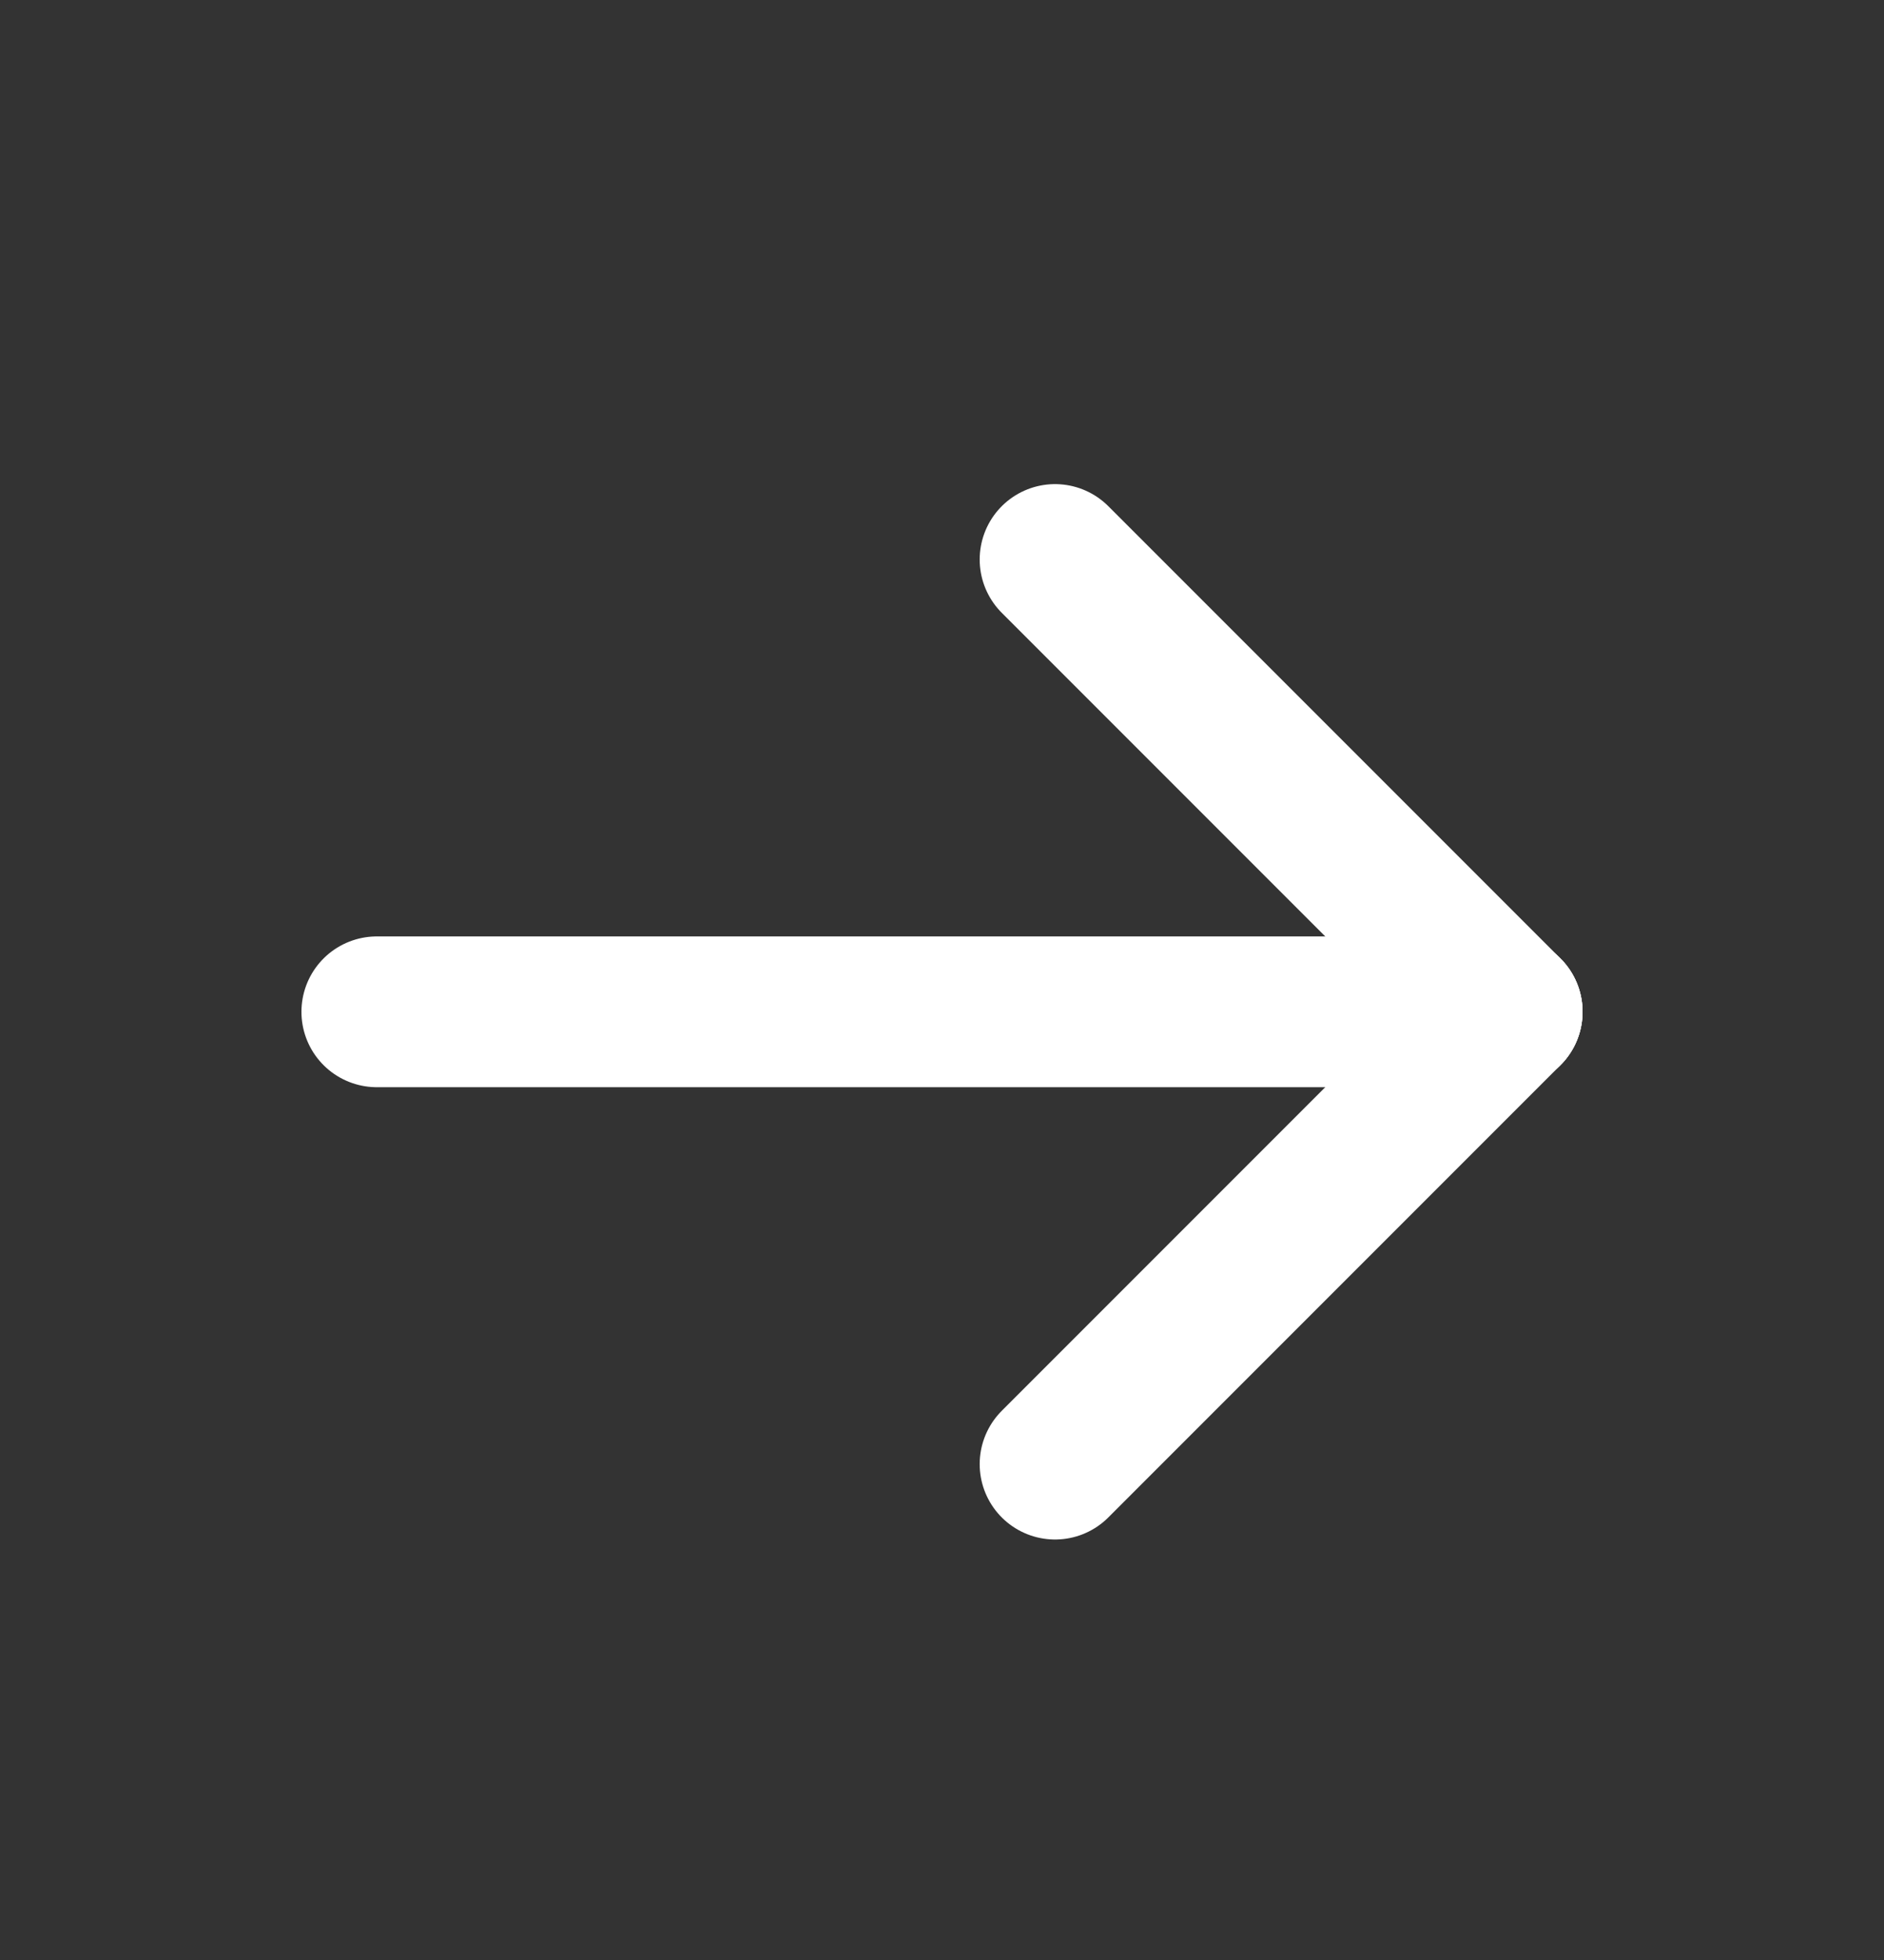
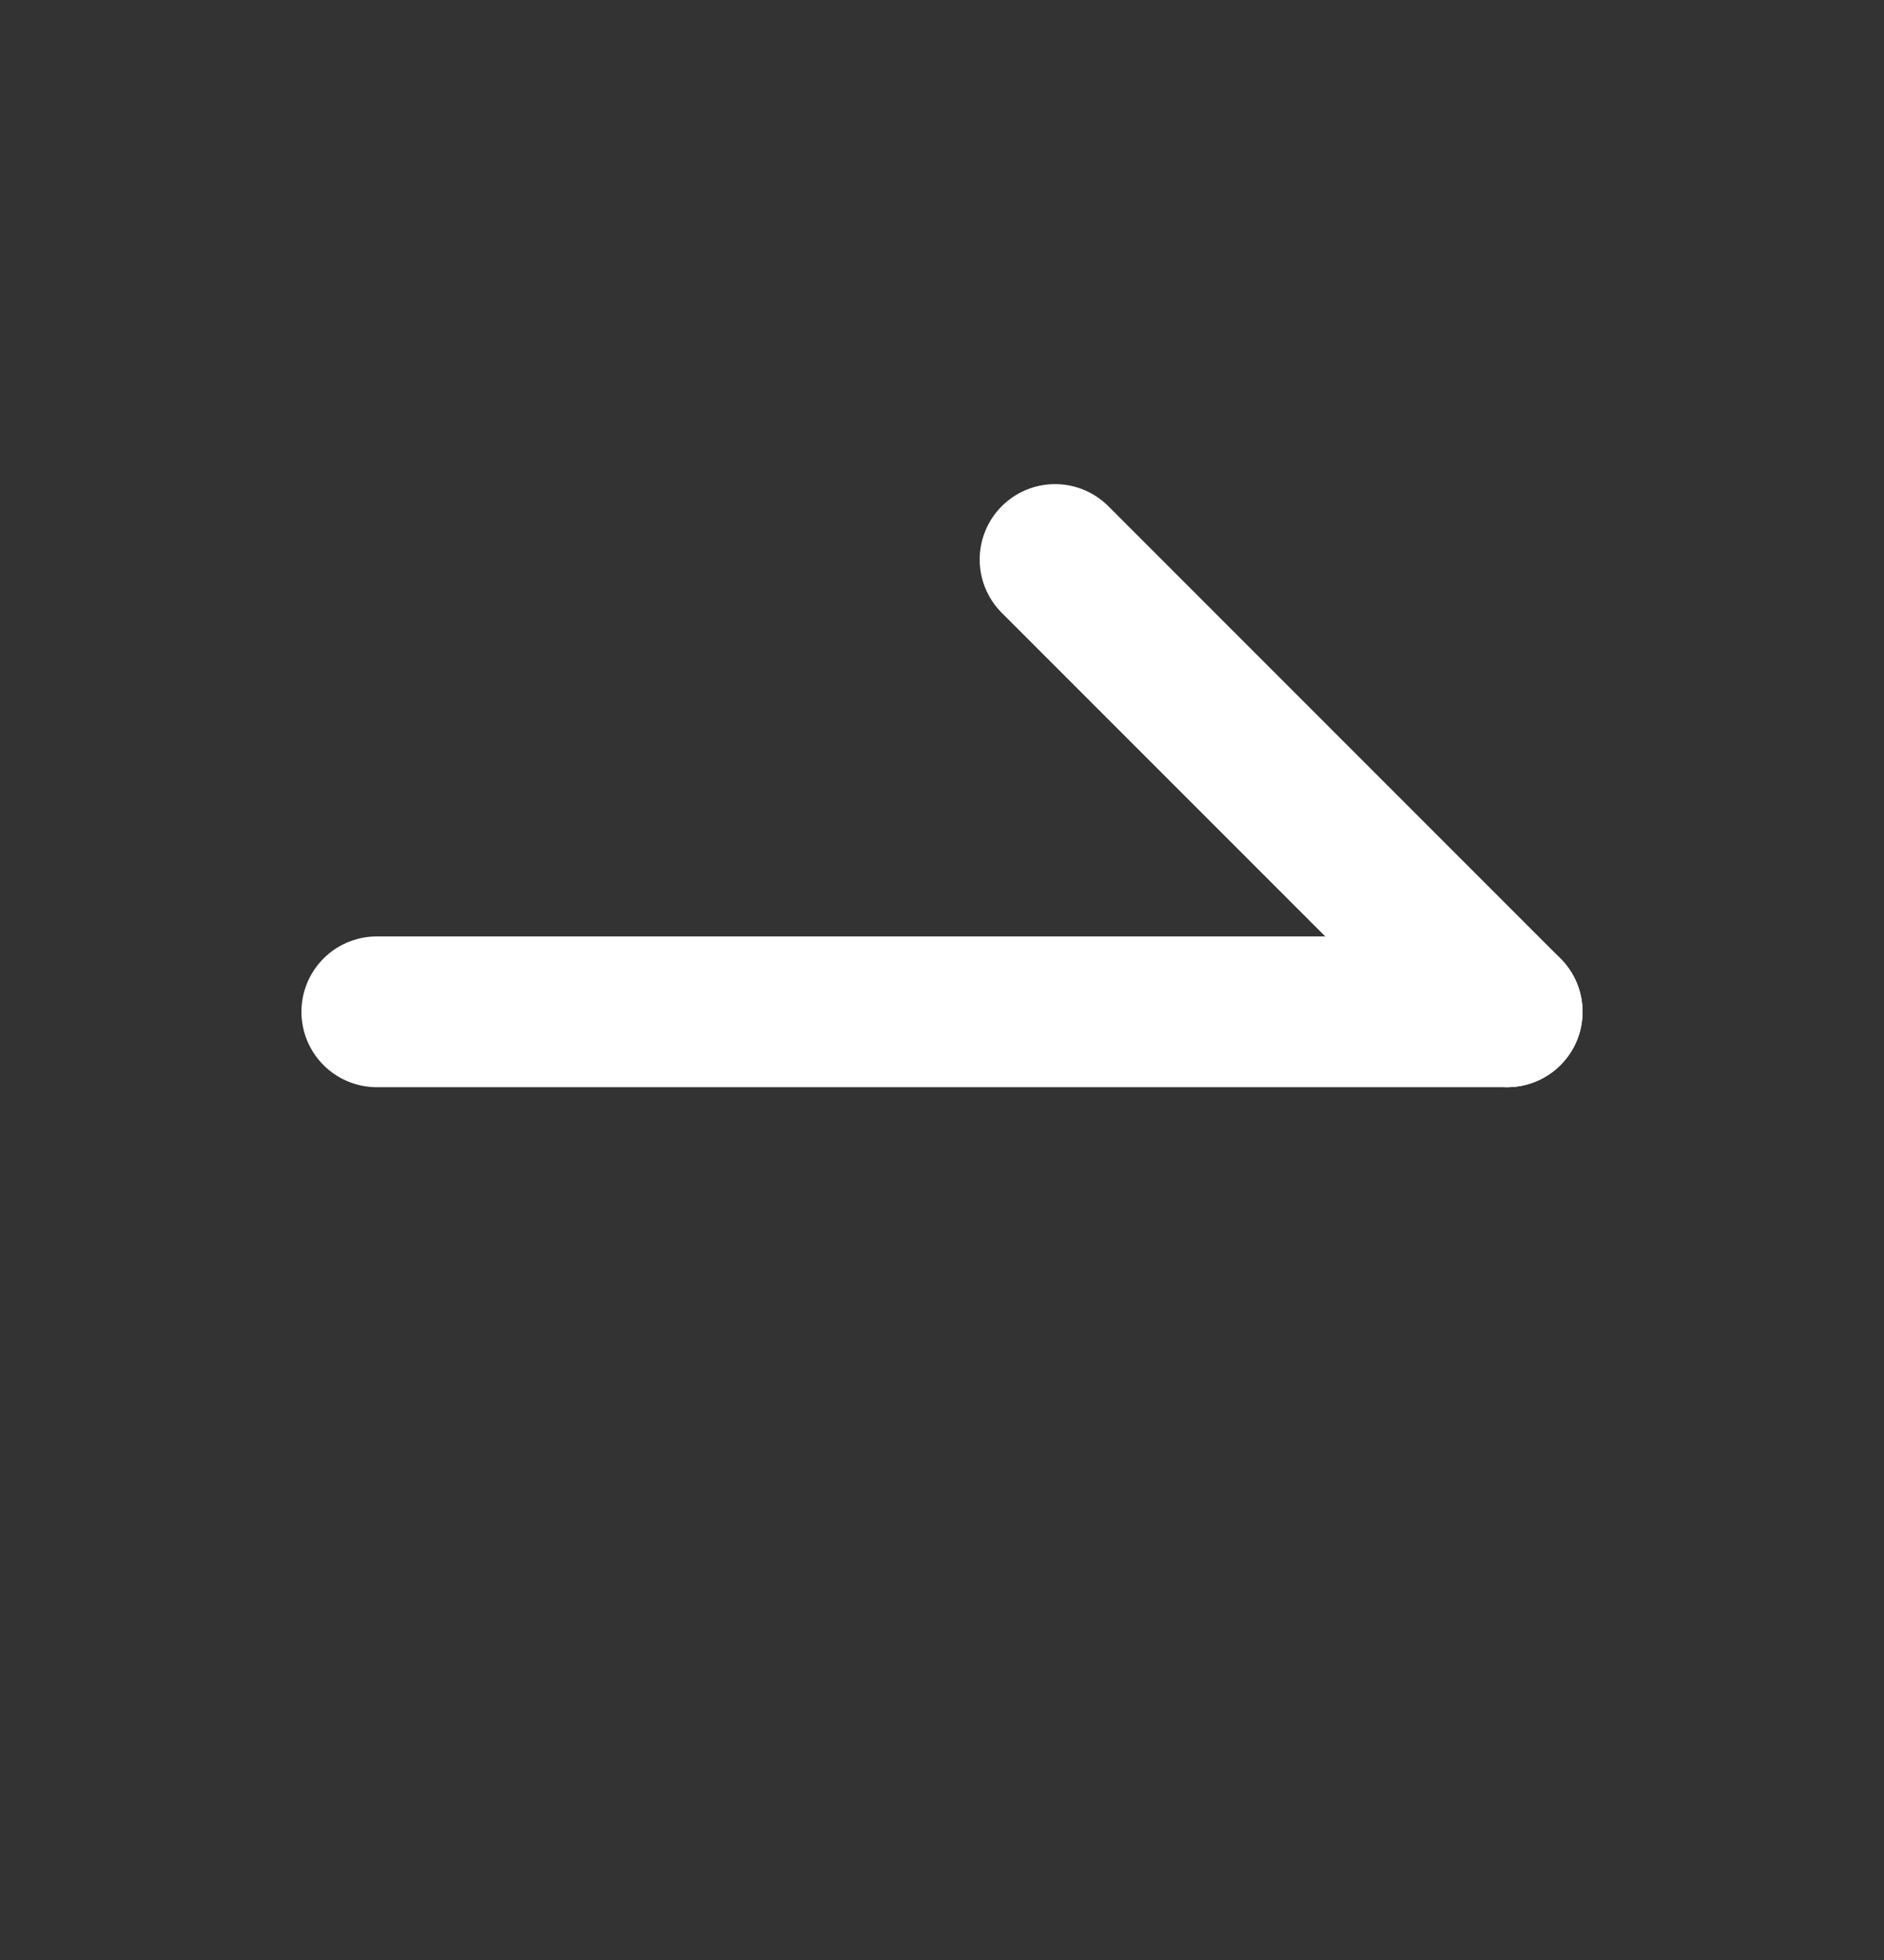
<svg xmlns="http://www.w3.org/2000/svg" width="25" height="26" viewBox="0 0 25 26" fill="none">
  <rect x="0" y="0" width="25" height="26" fill="#333333" stroke="none" />
  <path d="M20 13.422L5 13.422" stroke="white" stroke-width="2" stroke-linecap="round" />
-   <path d="M20 13.422L14 19.422" stroke="white" stroke-width="2" stroke-linecap="round" />
  <path d="M20 13.422L14 7.422" stroke="white" stroke-width="2" stroke-linecap="round" />
</svg>